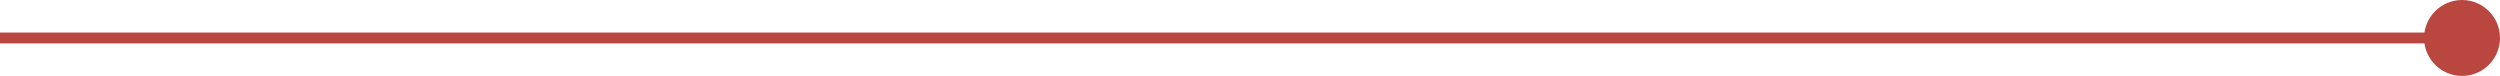
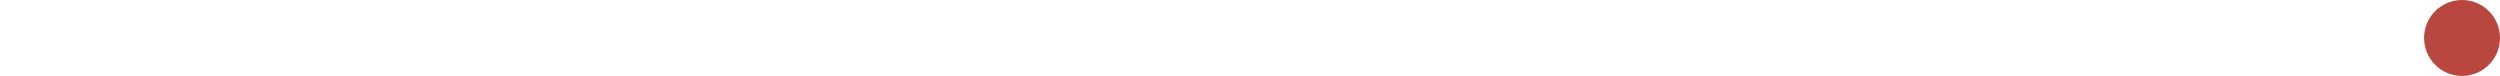
<svg xmlns="http://www.w3.org/2000/svg" width="230.5" height="7" viewBox="0 0 230.5 7">
  <g id="グループ_526" data-name="グループ 526" transform="translate(-1170.5 -817)">
-     <line id="線_9" data-name="線 9" x2="230" transform="translate(1400.5 820.5) rotate(180)" fill="none" stroke="#b9463f" stroke-width="1" />
    <circle id="楕円形_17" data-name="楕円形 17" cx="3.5" cy="3.5" r="3.5" transform="translate(1401 824) rotate(180)" fill="#b9463f" />
  </g>
</svg>